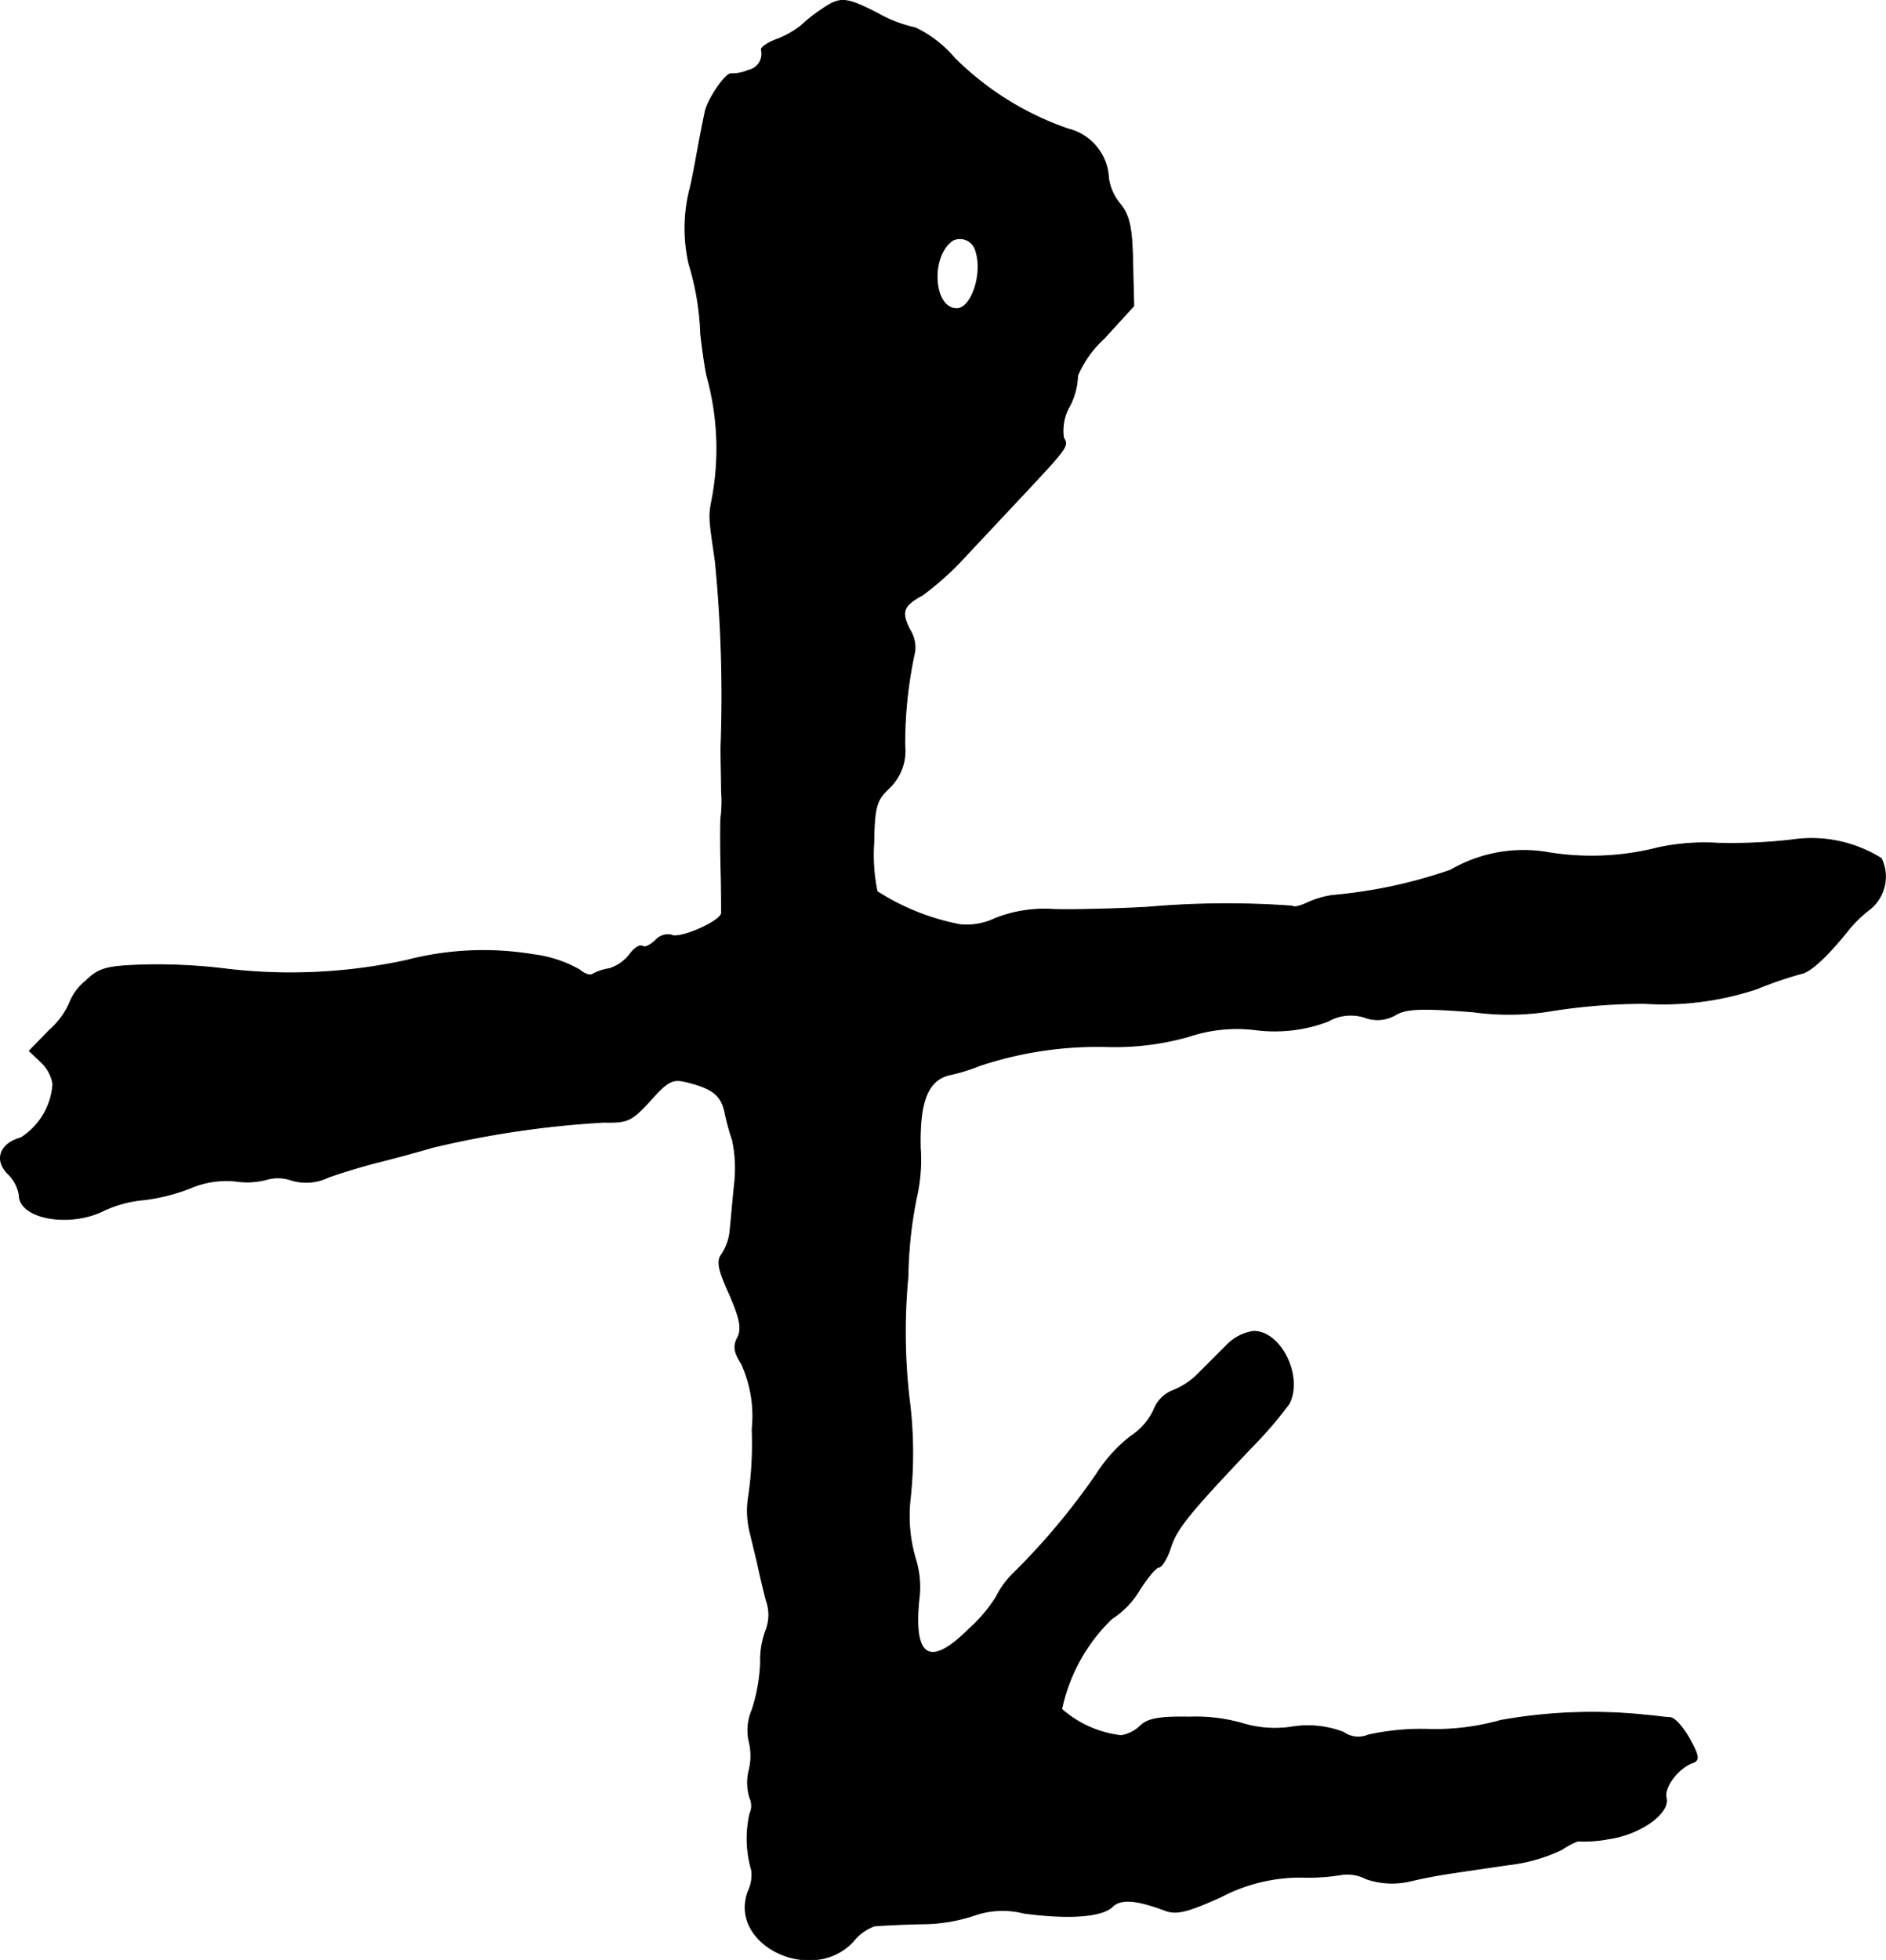
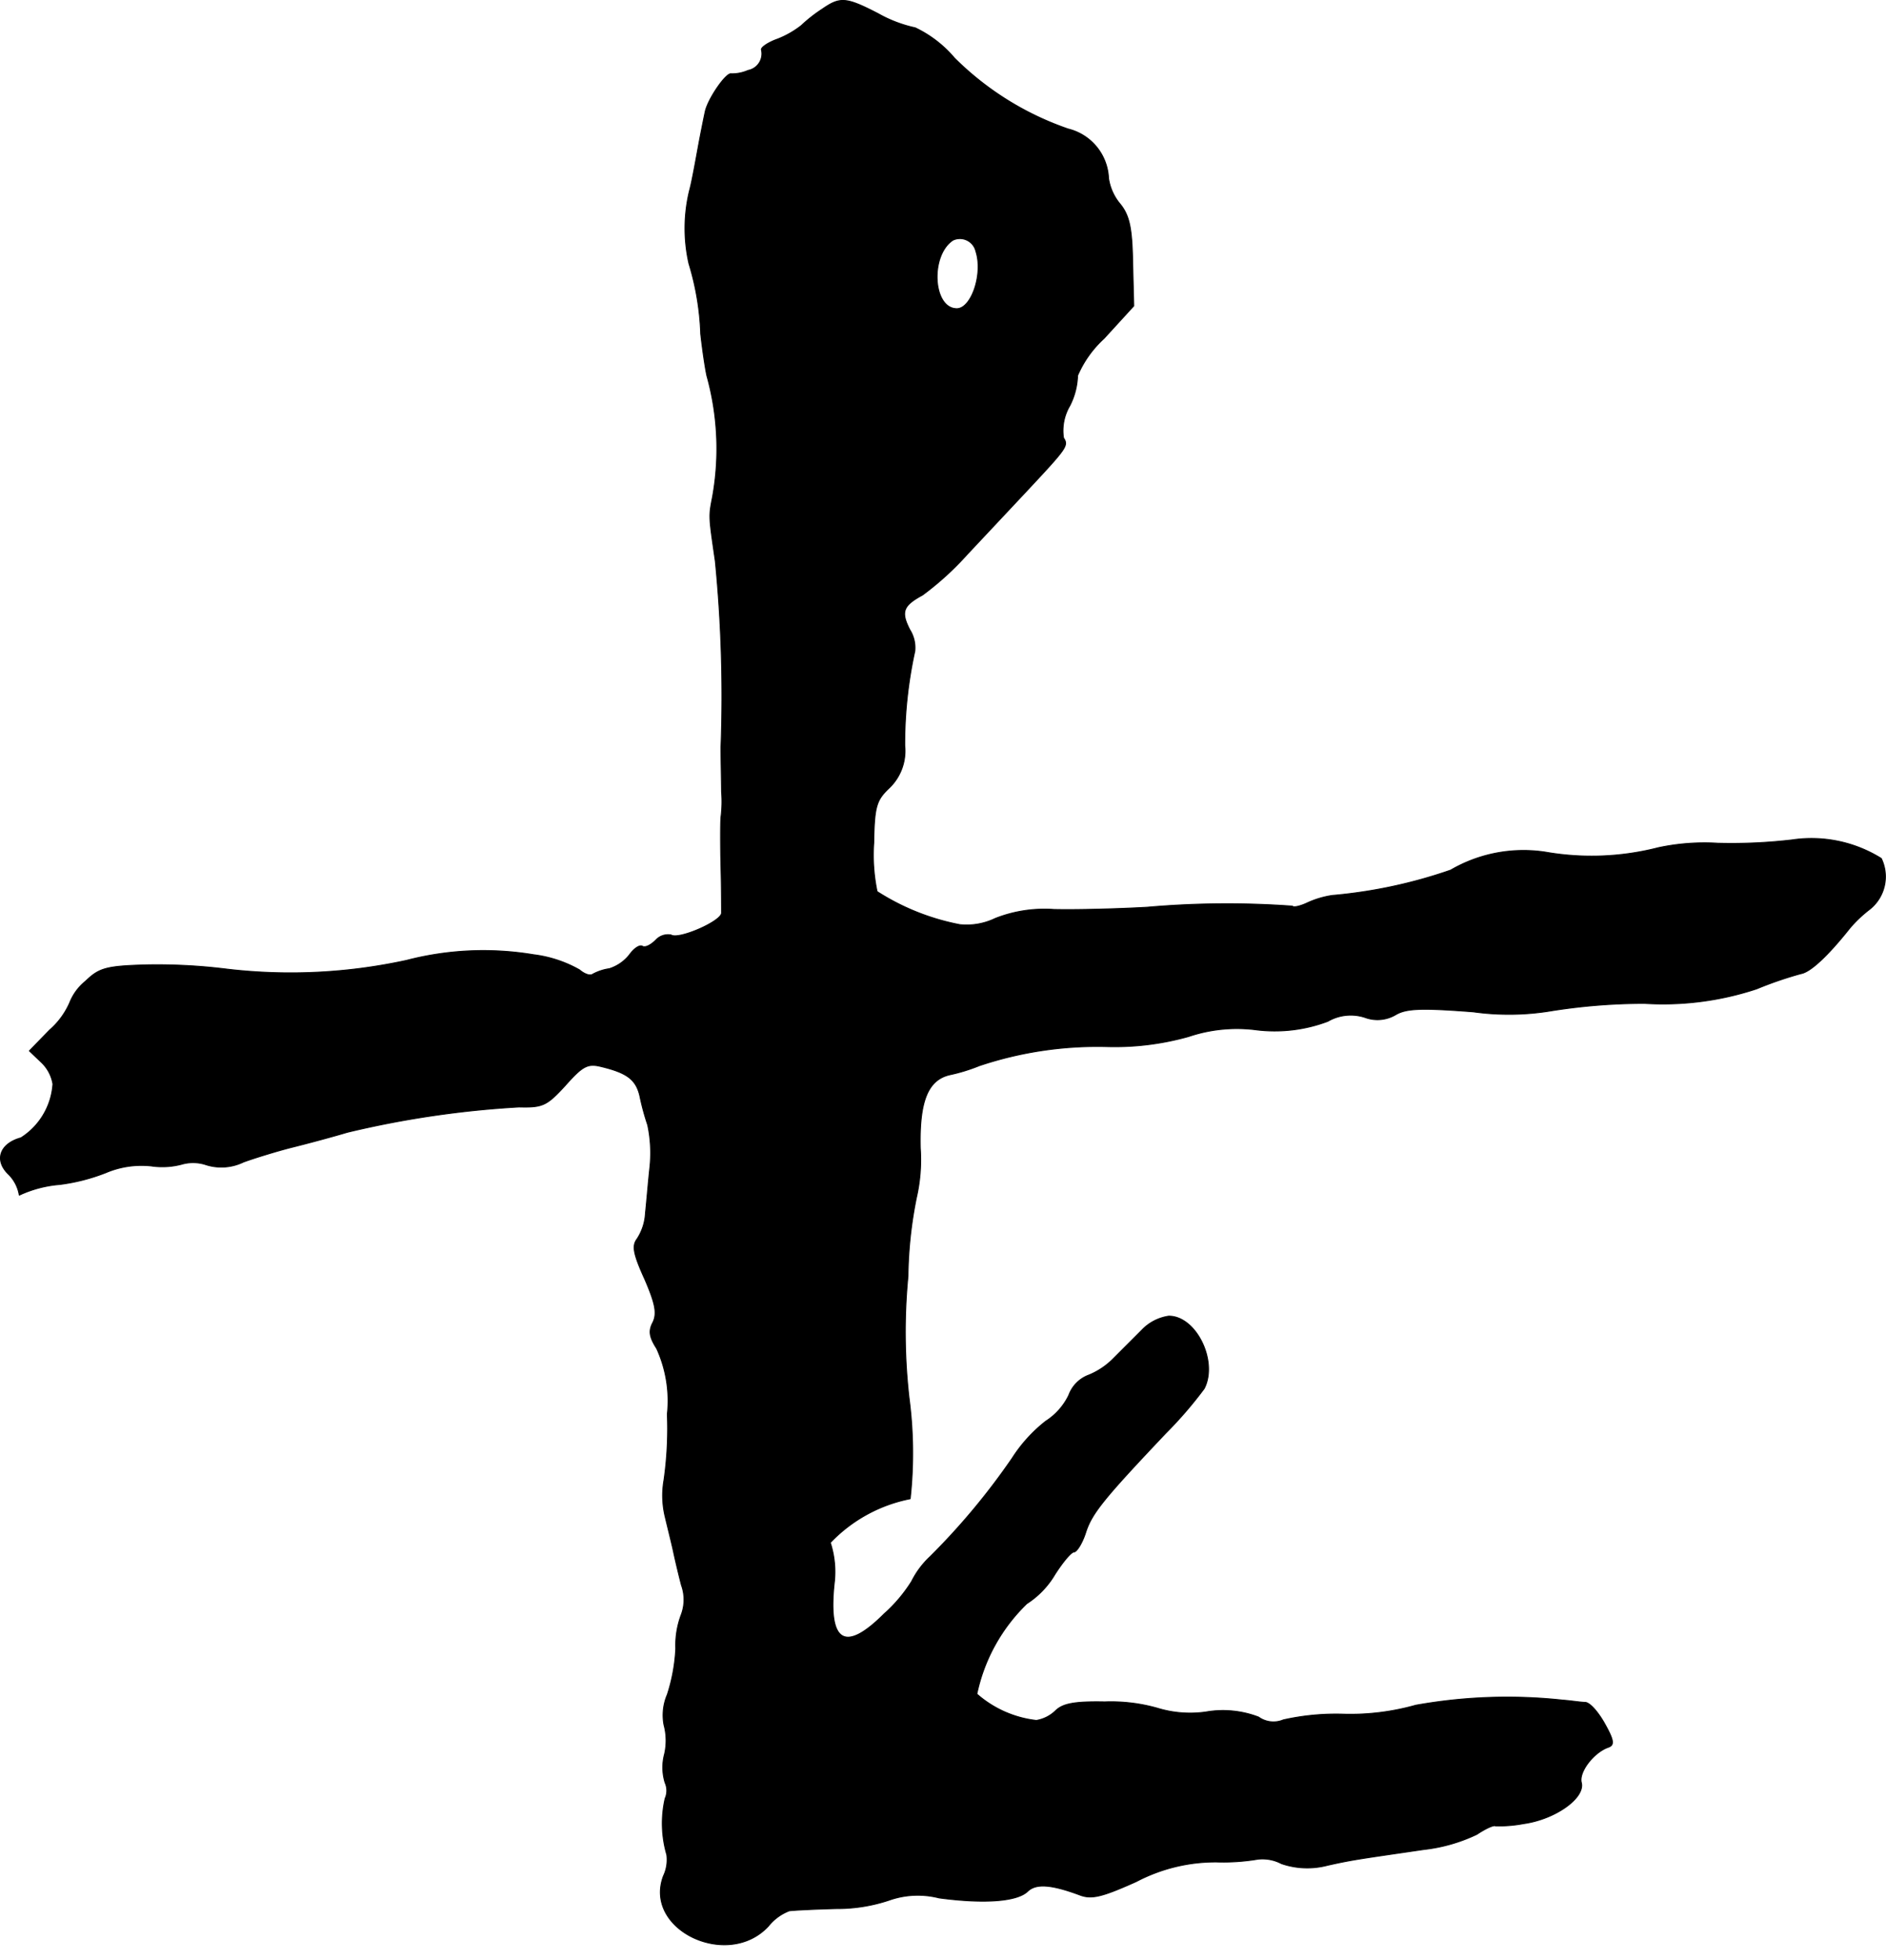
<svg xmlns="http://www.w3.org/2000/svg" version="1.1" width="7.178mm" height="7.456mm" viewBox="0 0 20.348 21.136">
  <defs>
    <style type="text/css">
      .a {
        stroke: #000;
        stroke-linecap: round;
        stroke-linejoin: round;
        stroke-width: 0.01px;
      }
    </style>
  </defs>
-   <path class="a" d="M8.869.1a1.612,1.612,0,0,0-.224.176,1.01,1.01,0,0,1-.254.145c-.103.036-.182.091-.176.115A.183.183,0,0,1,8.082.757L8.07.76a.437.437,0,0,1-.182.036c-.055-.012-.248.267-.279.406-.012.055-.048.23-.079.4-.03.164-.067.369-.091.454a1.725,1.725,0,0,0-.006.787,2.915,2.915,0,0,1,.127.757c.018.164.048.369.067.454A2.929,2.929,0,0,1,7.688,5.357c-.042.218-.042.2.03.697a14.898,14.898,0,0,1,.061,1.999c0,.182.006.4.006.485a1.334,1.334,0,0,1-.006.273c-.006.067-.006.309,0,.545.006.23.006.454.006.491-.006.091-.466.291-.545.236a.179.179,0,0,0-.164.055c-.055.055-.115.085-.145.067s-.091.024-.139.091a.448.448,0,0,1-.218.151.528.528,0,0,0-.182.061c-.03.018-.091-.006-.139-.048a1.337,1.337,0,0,0-.497-.164,3.296,3.296,0,0,0-1.369.061,5.877,5.877,0,0,1-1.968.091,6.05,6.05,0,0,0-.848-.042c-.43.012-.503.036-.648.176a.564.564,0,0,0-.17.23.831.831,0,0,1-.218.297l-.218.224.127.121a.417.417,0,0,1,.127.236.746.746,0,0,1-.345.581c-.224.061-.291.236-.139.388a.408.408,0,0,1,.121.23c0,.254.545.351.915.164a1.276,1.276,0,0,1,.436-.115,2.067,2.067,0,0,0,.497-.127.983.983,0,0,1,.491-.073.815.815,0,0,0,.327-.018.443.443,0,0,1,.267.006.547.547,0,0,0,.4-.03c.115-.042.351-.115.515-.157.17-.042.442-.115.606-.164a10.469,10.469,0,0,1,1.853-.273c.254.006.297-.012.497-.23.188-.212.242-.242.388-.206.279.067.376.139.418.315a2.675,2.675,0,0,0,.085.315,1.454,1.454,0,0,1,.024.454c-.018.164-.036.388-.048.497a.56.56,0,0,1-.091.279c-.055.073-.042.157.085.436.115.267.133.369.085.466-.048.091-.036.157.042.279a1.358,1.358,0,0,1,.115.709,3.93,3.93,0,0,1-.036.709.974.974,0,0,0,.012.394c.03.127.073.297.091.382s.055.242.085.357a.46.46,0,0,1,0,.315.93.93,0,0,0-.061.369,1.897,1.897,0,0,1-.091.497.562.562,0,0,0-.036.327.649.649,0,0,1,.006.315.555.555,0,0,0,.006.309.207.207,0,0,1,0,.17,1.207,1.207,0,0,0,.018.606.406.406,0,0,1-.036.23c-.218.581.697,1.012,1.133.539a.529.529,0,0,1,.224-.164c.042-.006.273-.018.509-.024a1.768,1.768,0,0,0,.569-.091.929.929,0,0,1,.539-.024c.503.067.848.036.957-.073.091-.085.254-.073.563.042.127.048.242.018.606-.145a1.84,1.84,0,0,1,.866-.212,2.242,2.242,0,0,0,.448-.03.442.442,0,0,1,.254.048.858.858,0,0,0,.497.018c.273-.061.333-.067,1.036-.17a1.791,1.791,0,0,0,.575-.164c.091-.061.182-.103.2-.091a1.403,1.403,0,0,0,.303-.024c.345-.048.666-.279.624-.442-.03-.115.133-.327.291-.382.067-.024.061-.073-.036-.248-.067-.121-.157-.23-.212-.236-.048,0-.157-.018-.242-.024a5.583,5.583,0,0,0-1.587.055,2.597,2.597,0,0,1-.769.097,2.609,2.609,0,0,0-.66.061.275.275,0,0,1-.267-.03,1.075,1.075,0,0,0-.569-.055,1.207,1.207,0,0,1-.527-.042,1.836,1.836,0,0,0-.563-.067c-.327-.006-.454.018-.533.097a.389.389,0,0,1-.206.103,1.173,1.173,0,0,1-.642-.285,1.899,1.899,0,0,1,.539-.975.946.946,0,0,0,.303-.315c.085-.133.176-.242.206-.242s.091-.097.127-.212c.067-.206.194-.363.866-1.072a4.387,4.387,0,0,0,.412-.478c.151-.291-.085-.781-.382-.781a.503.503,0,0,0-.291.151l-.303.303a.793.793,0,0,1-.285.188.365.365,0,0,0-.2.212.687.687,0,0,1-.248.279,1.609,1.609,0,0,0-.363.4,7.407,7.407,0,0,1-.884,1.06.935.935,0,0,0-.2.267,1.613,1.613,0,0,1-.297.351c-.424.424-.606.309-.539-.327a1.02,1.02,0,0,0-.042-.442A1.627,1.627,0,0,1,9.82,16.163a4.547,4.547,0,0,0-.012-1.084A6.285,6.285,0,0,1,9.796,13.764a4.526,4.526,0,0,1,.091-.848,1.825,1.825,0,0,0,.042-.533c-.012-.503.079-.739.321-.793a1.894,1.894,0,0,0,.315-.097,4.012,4.012,0,0,1,1.381-.206,2.946,2.946,0,0,0,.878-.109A1.629,1.629,0,0,1,13.545,11.105a1.623,1.623,0,0,0,.781-.091.492.492,0,0,1,.4-.042.386.386,0,0,0,.333-.03c.115-.067.279-.073.836-.03a2.794,2.794,0,0,0,.848-.012,6.417,6.417,0,0,1,.999-.079,3.213,3.213,0,0,0,1.211-.157,4.074,4.074,0,0,1,.478-.164c.103-.018.291-.194.527-.491a1.398,1.398,0,0,1,.218-.206.45.45,0,0,0,.121-.545,1.424,1.424,0,0,0-.963-.2,5.644,5.644,0,0,1-.8.036,2.382,2.382,0,0,0-.642.048,2.894,2.894,0,0,1-1.217.048,1.562,1.562,0,0,0-1.024.194,5.294,5.294,0,0,1-1.278.273.998.998,0,0,0-.279.085c-.067.03-.139.048-.151.03a9.827,9.827,0,0,0-1.563.012c-.315.018-.775.03-1.012.024a1.445,1.445,0,0,0-.63.097.712.712,0,0,1-.382.067A2.537,2.537,0,0,1,9.463,9.615a1.931,1.931,0,0,1-.036-.527c.006-.394.03-.46.164-.588a.552.552,0,0,0,.17-.46,4.695,4.695,0,0,1,.109-1.018.363.363,0,0,0-.054-.23C9.717,6.599,9.741,6.532,9.953,6.417a3.204,3.204,0,0,0,.485-.442c.188-.2.478-.509.642-.684.436-.466.448-.485.394-.569a.53.53,0,0,1,.067-.345.764.764,0,0,0,.085-.327,1.166,1.166,0,0,1,.285-.4l.321-.351-.012-.472c-.006-.369-.036-.503-.133-.624a.56.56,0,0,1-.127-.279.573.573,0,0,0-.436-.533A3.224,3.224,0,0,1,10.298.627a1.268,1.268,0,0,0-.424-.327A1.426,1.426,0,0,1,9.475.148C9.123-.034,9.063-.034,8.869.1Zm1.66,2.611c.079.242-.048.618-.206.618-.26,0-.291-.575-.042-.739a.177.177,0,0,1,.248.121Z" />
+   <path class="a" d="M8.869.1a1.612,1.612,0,0,0-.224.176,1.01,1.01,0,0,1-.254.145c-.103.036-.182.091-.176.115A.183.183,0,0,1,8.082.757L8.07.76a.437.437,0,0,1-.182.036c-.055-.012-.248.267-.279.406-.012.055-.048.23-.079.4-.03.164-.067.369-.091.454a1.725,1.725,0,0,0-.006.787,2.915,2.915,0,0,1,.127.757c.018.164.048.369.067.454A2.929,2.929,0,0,1,7.688,5.357c-.042.218-.042.2.03.697a14.898,14.898,0,0,1,.061,1.999c0,.182.006.4.006.485a1.334,1.334,0,0,1-.006.273c-.006.067-.006.309,0,.545.006.23.006.454.006.491-.006.091-.466.291-.545.236a.179.179,0,0,0-.164.055c-.055.055-.115.085-.145.067s-.091.024-.139.091a.448.448,0,0,1-.218.151.528.528,0,0,0-.182.061c-.03.018-.091-.006-.139-.048a1.337,1.337,0,0,0-.497-.164,3.296,3.296,0,0,0-1.369.061,5.877,5.877,0,0,1-1.968.091,6.05,6.05,0,0,0-.848-.042c-.43.012-.503.036-.648.176a.564.564,0,0,0-.17.23.831.831,0,0,1-.218.297l-.218.224.127.121a.417.417,0,0,1,.127.236.746.746,0,0,1-.345.581c-.224.061-.291.236-.139.388a.408.408,0,0,1,.121.23a1.276,1.276,0,0,1,.436-.115,2.067,2.067,0,0,0,.497-.127.983.983,0,0,1,.491-.073.815.815,0,0,0,.327-.018.443.443,0,0,1,.267.006.547.547,0,0,0,.4-.03c.115-.042.351-.115.515-.157.17-.042.442-.115.606-.164a10.469,10.469,0,0,1,1.853-.273c.254.006.297-.012.497-.23.188-.212.242-.242.388-.206.279.067.376.139.418.315a2.675,2.675,0,0,0,.085.315,1.454,1.454,0,0,1,.024.454c-.018.164-.036.388-.048.497a.56.56,0,0,1-.091.279c-.055.073-.042.157.085.436.115.267.133.369.085.466-.048.091-.036.157.042.279a1.358,1.358,0,0,1,.115.709,3.93,3.93,0,0,1-.036.709.974.974,0,0,0,.012.394c.03.127.073.297.091.382s.055.242.085.357a.46.46,0,0,1,0,.315.93.93,0,0,0-.061.369,1.897,1.897,0,0,1-.091.497.562.562,0,0,0-.036.327.649.649,0,0,1,.006.315.555.555,0,0,0,.006.309.207.207,0,0,1,0,.17,1.207,1.207,0,0,0,.018.606.406.406,0,0,1-.036.23c-.218.581.697,1.012,1.133.539a.529.529,0,0,1,.224-.164c.042-.006.273-.018.509-.024a1.768,1.768,0,0,0,.569-.091.929.929,0,0,1,.539-.024c.503.067.848.036.957-.073.091-.085.254-.073.563.042.127.048.242.018.606-.145a1.84,1.84,0,0,1,.866-.212,2.242,2.242,0,0,0,.448-.03.442.442,0,0,1,.254.048.858.858,0,0,0,.497.018c.273-.061.333-.067,1.036-.17a1.791,1.791,0,0,0,.575-.164c.091-.061.182-.103.2-.091a1.403,1.403,0,0,0,.303-.024c.345-.048.666-.279.624-.442-.03-.115.133-.327.291-.382.067-.024.061-.073-.036-.248-.067-.121-.157-.23-.212-.236-.048,0-.157-.018-.242-.024a5.583,5.583,0,0,0-1.587.055,2.597,2.597,0,0,1-.769.097,2.609,2.609,0,0,0-.66.061.275.275,0,0,1-.267-.03,1.075,1.075,0,0,0-.569-.055,1.207,1.207,0,0,1-.527-.042,1.836,1.836,0,0,0-.563-.067c-.327-.006-.454.018-.533.097a.389.389,0,0,1-.206.103,1.173,1.173,0,0,1-.642-.285,1.899,1.899,0,0,1,.539-.975.946.946,0,0,0,.303-.315c.085-.133.176-.242.206-.242s.091-.097.127-.212c.067-.206.194-.363.866-1.072a4.387,4.387,0,0,0,.412-.478c.151-.291-.085-.781-.382-.781a.503.503,0,0,0-.291.151l-.303.303a.793.793,0,0,1-.285.188.365.365,0,0,0-.2.212.687.687,0,0,1-.248.279,1.609,1.609,0,0,0-.363.4,7.407,7.407,0,0,1-.884,1.06.935.935,0,0,0-.2.267,1.613,1.613,0,0,1-.297.351c-.424.424-.606.309-.539-.327a1.02,1.02,0,0,0-.042-.442A1.627,1.627,0,0,1,9.82,16.163a4.547,4.547,0,0,0-.012-1.084A6.285,6.285,0,0,1,9.796,13.764a4.526,4.526,0,0,1,.091-.848,1.825,1.825,0,0,0,.042-.533c-.012-.503.079-.739.321-.793a1.894,1.894,0,0,0,.315-.097,4.012,4.012,0,0,1,1.381-.206,2.946,2.946,0,0,0,.878-.109A1.629,1.629,0,0,1,13.545,11.105a1.623,1.623,0,0,0,.781-.091.492.492,0,0,1,.4-.042.386.386,0,0,0,.333-.03c.115-.067.279-.073.836-.03a2.794,2.794,0,0,0,.848-.012,6.417,6.417,0,0,1,.999-.079,3.213,3.213,0,0,0,1.211-.157,4.074,4.074,0,0,1,.478-.164c.103-.018.291-.194.527-.491a1.398,1.398,0,0,1,.218-.206.45.45,0,0,0,.121-.545,1.424,1.424,0,0,0-.963-.2,5.644,5.644,0,0,1-.8.036,2.382,2.382,0,0,0-.642.048,2.894,2.894,0,0,1-1.217.048,1.562,1.562,0,0,0-1.024.194,5.294,5.294,0,0,1-1.278.273.998.998,0,0,0-.279.085c-.067.03-.139.048-.151.03a9.827,9.827,0,0,0-1.563.012c-.315.018-.775.03-1.012.024a1.445,1.445,0,0,0-.63.097.712.712,0,0,1-.382.067A2.537,2.537,0,0,1,9.463,9.615a1.931,1.931,0,0,1-.036-.527c.006-.394.03-.46.164-.588a.552.552,0,0,0,.17-.46,4.695,4.695,0,0,1,.109-1.018.363.363,0,0,0-.054-.23C9.717,6.599,9.741,6.532,9.953,6.417a3.204,3.204,0,0,0,.485-.442c.188-.2.478-.509.642-.684.436-.466.448-.485.394-.569a.53.53,0,0,1,.067-.345.764.764,0,0,0,.085-.327,1.166,1.166,0,0,1,.285-.4l.321-.351-.012-.472c-.006-.369-.036-.503-.133-.624a.56.56,0,0,1-.127-.279.573.573,0,0,0-.436-.533A3.224,3.224,0,0,1,10.298.627a1.268,1.268,0,0,0-.424-.327A1.426,1.426,0,0,1,9.475.148C9.123-.034,9.063-.034,8.869.1Zm1.66,2.611c.079.242-.048.618-.206.618-.26,0-.291-.575-.042-.739a.177.177,0,0,1,.248.121Z" />
</svg>